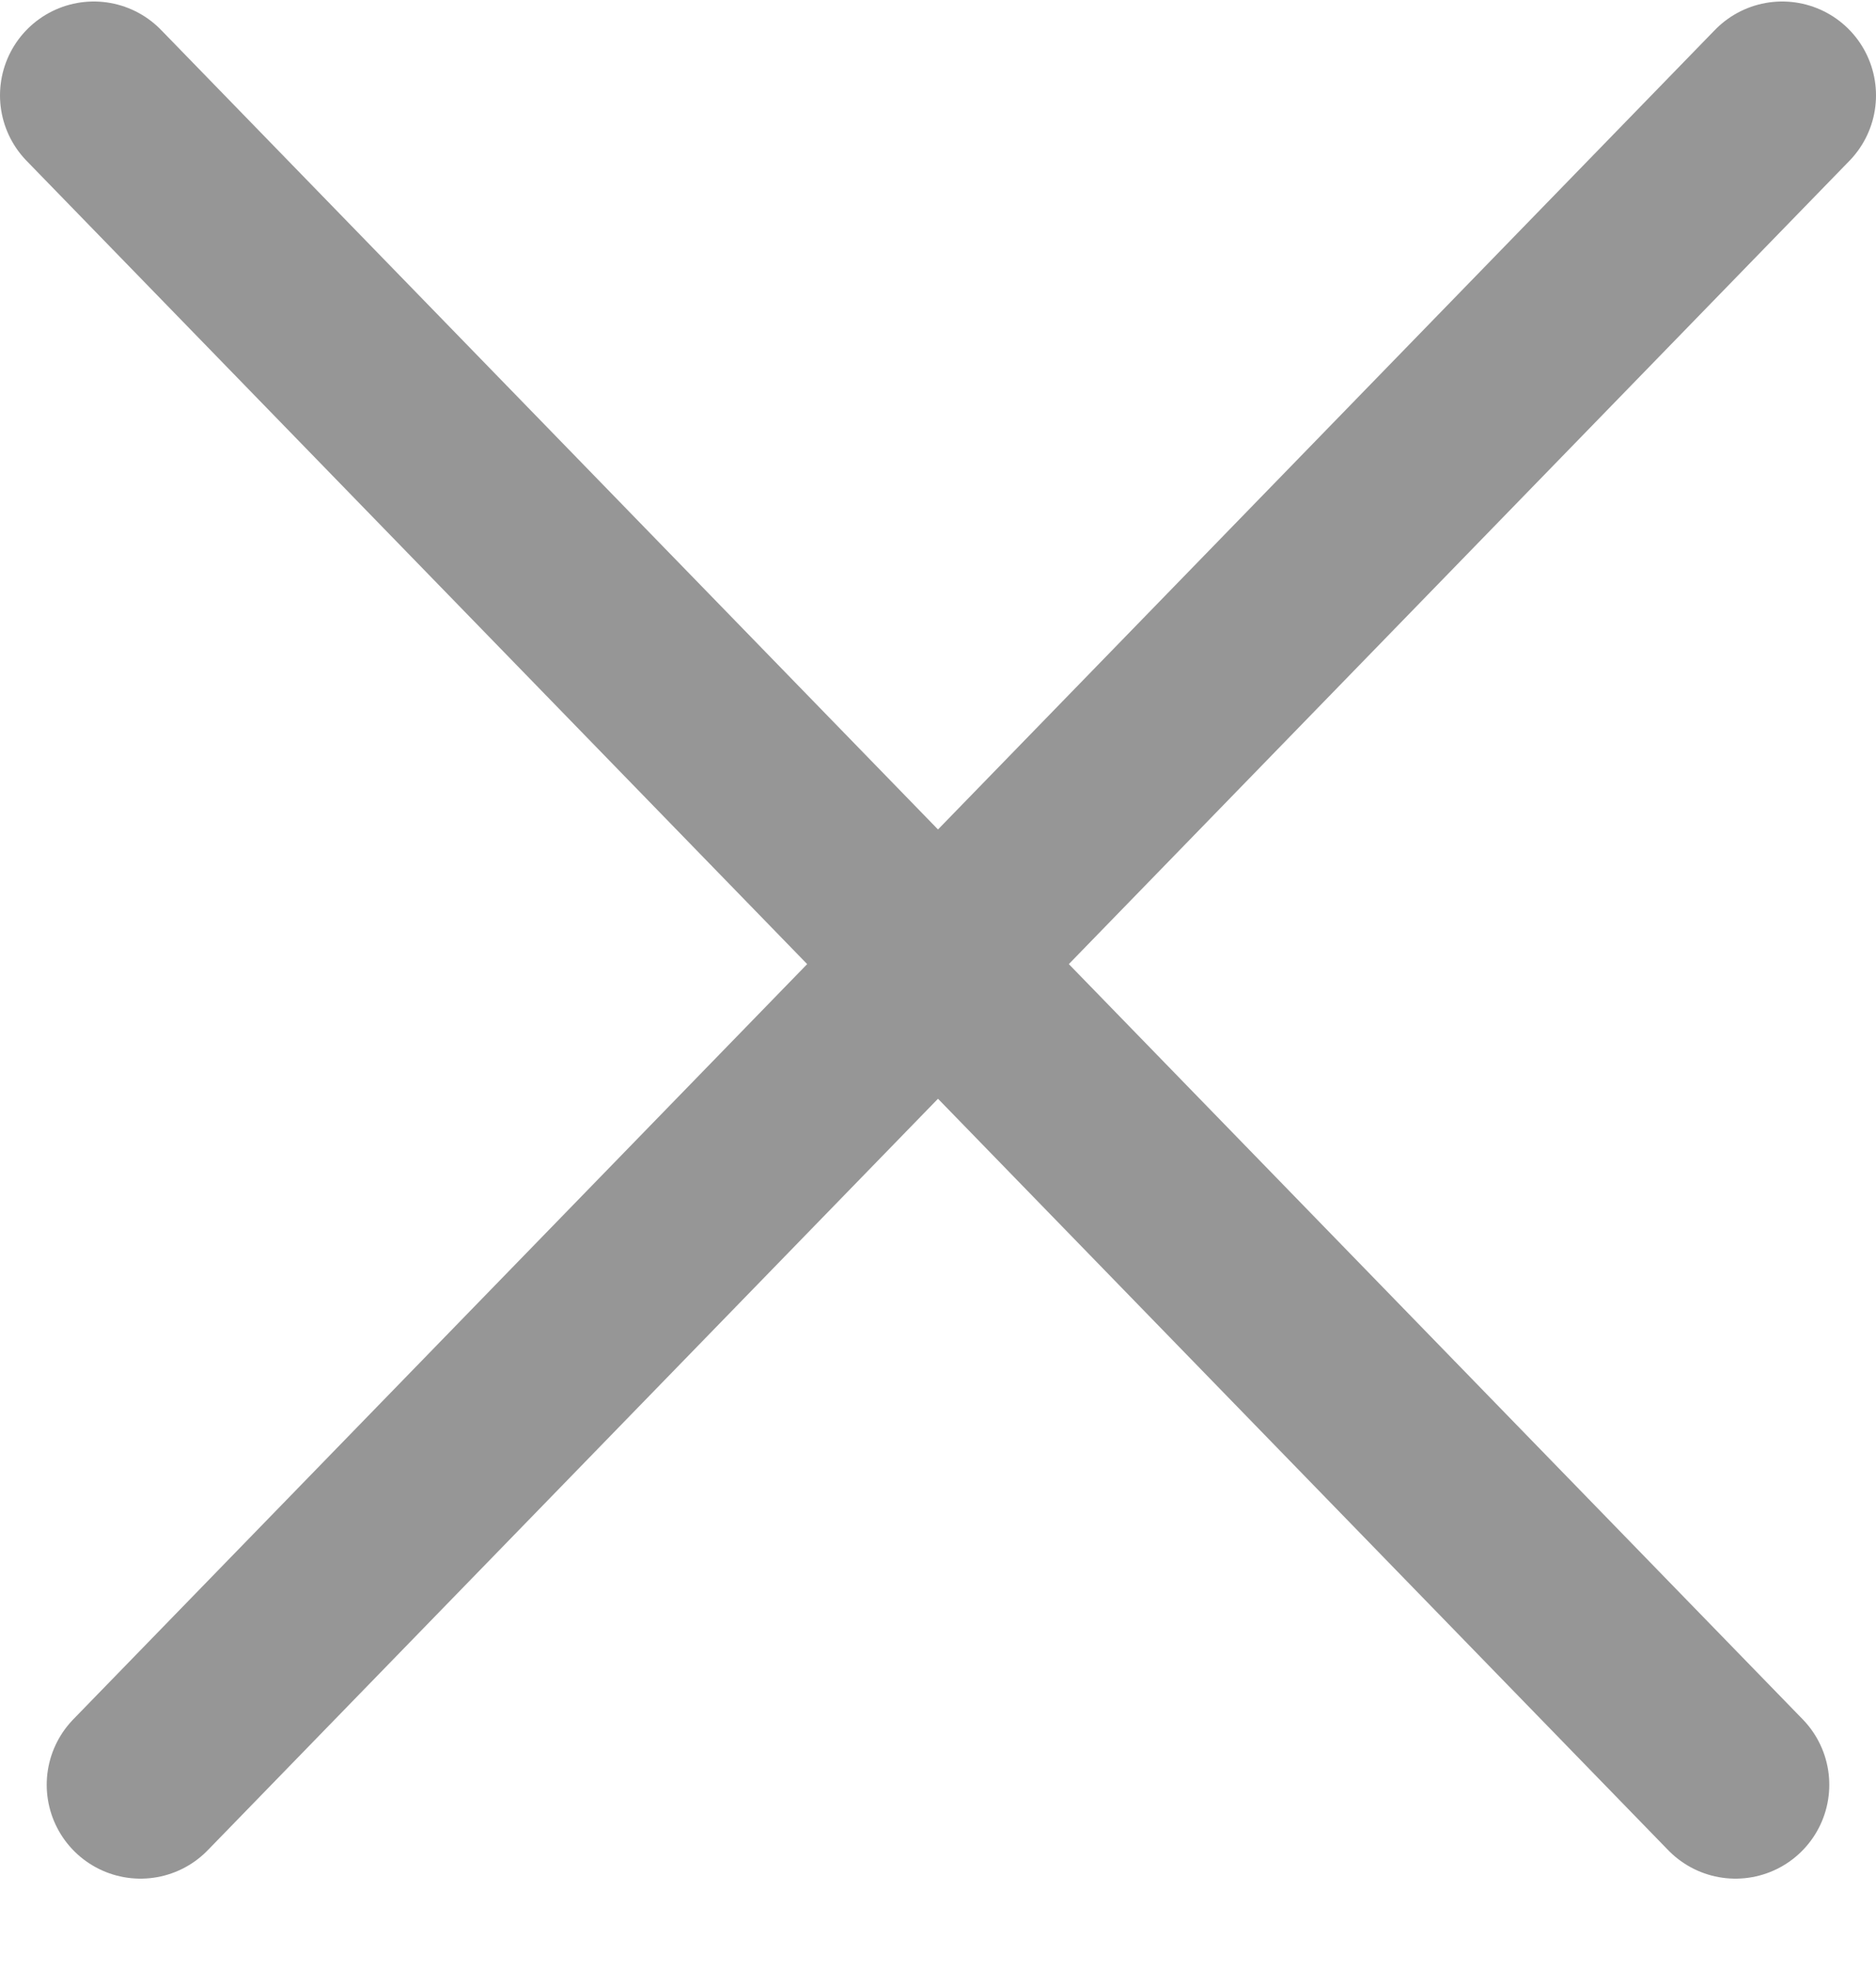
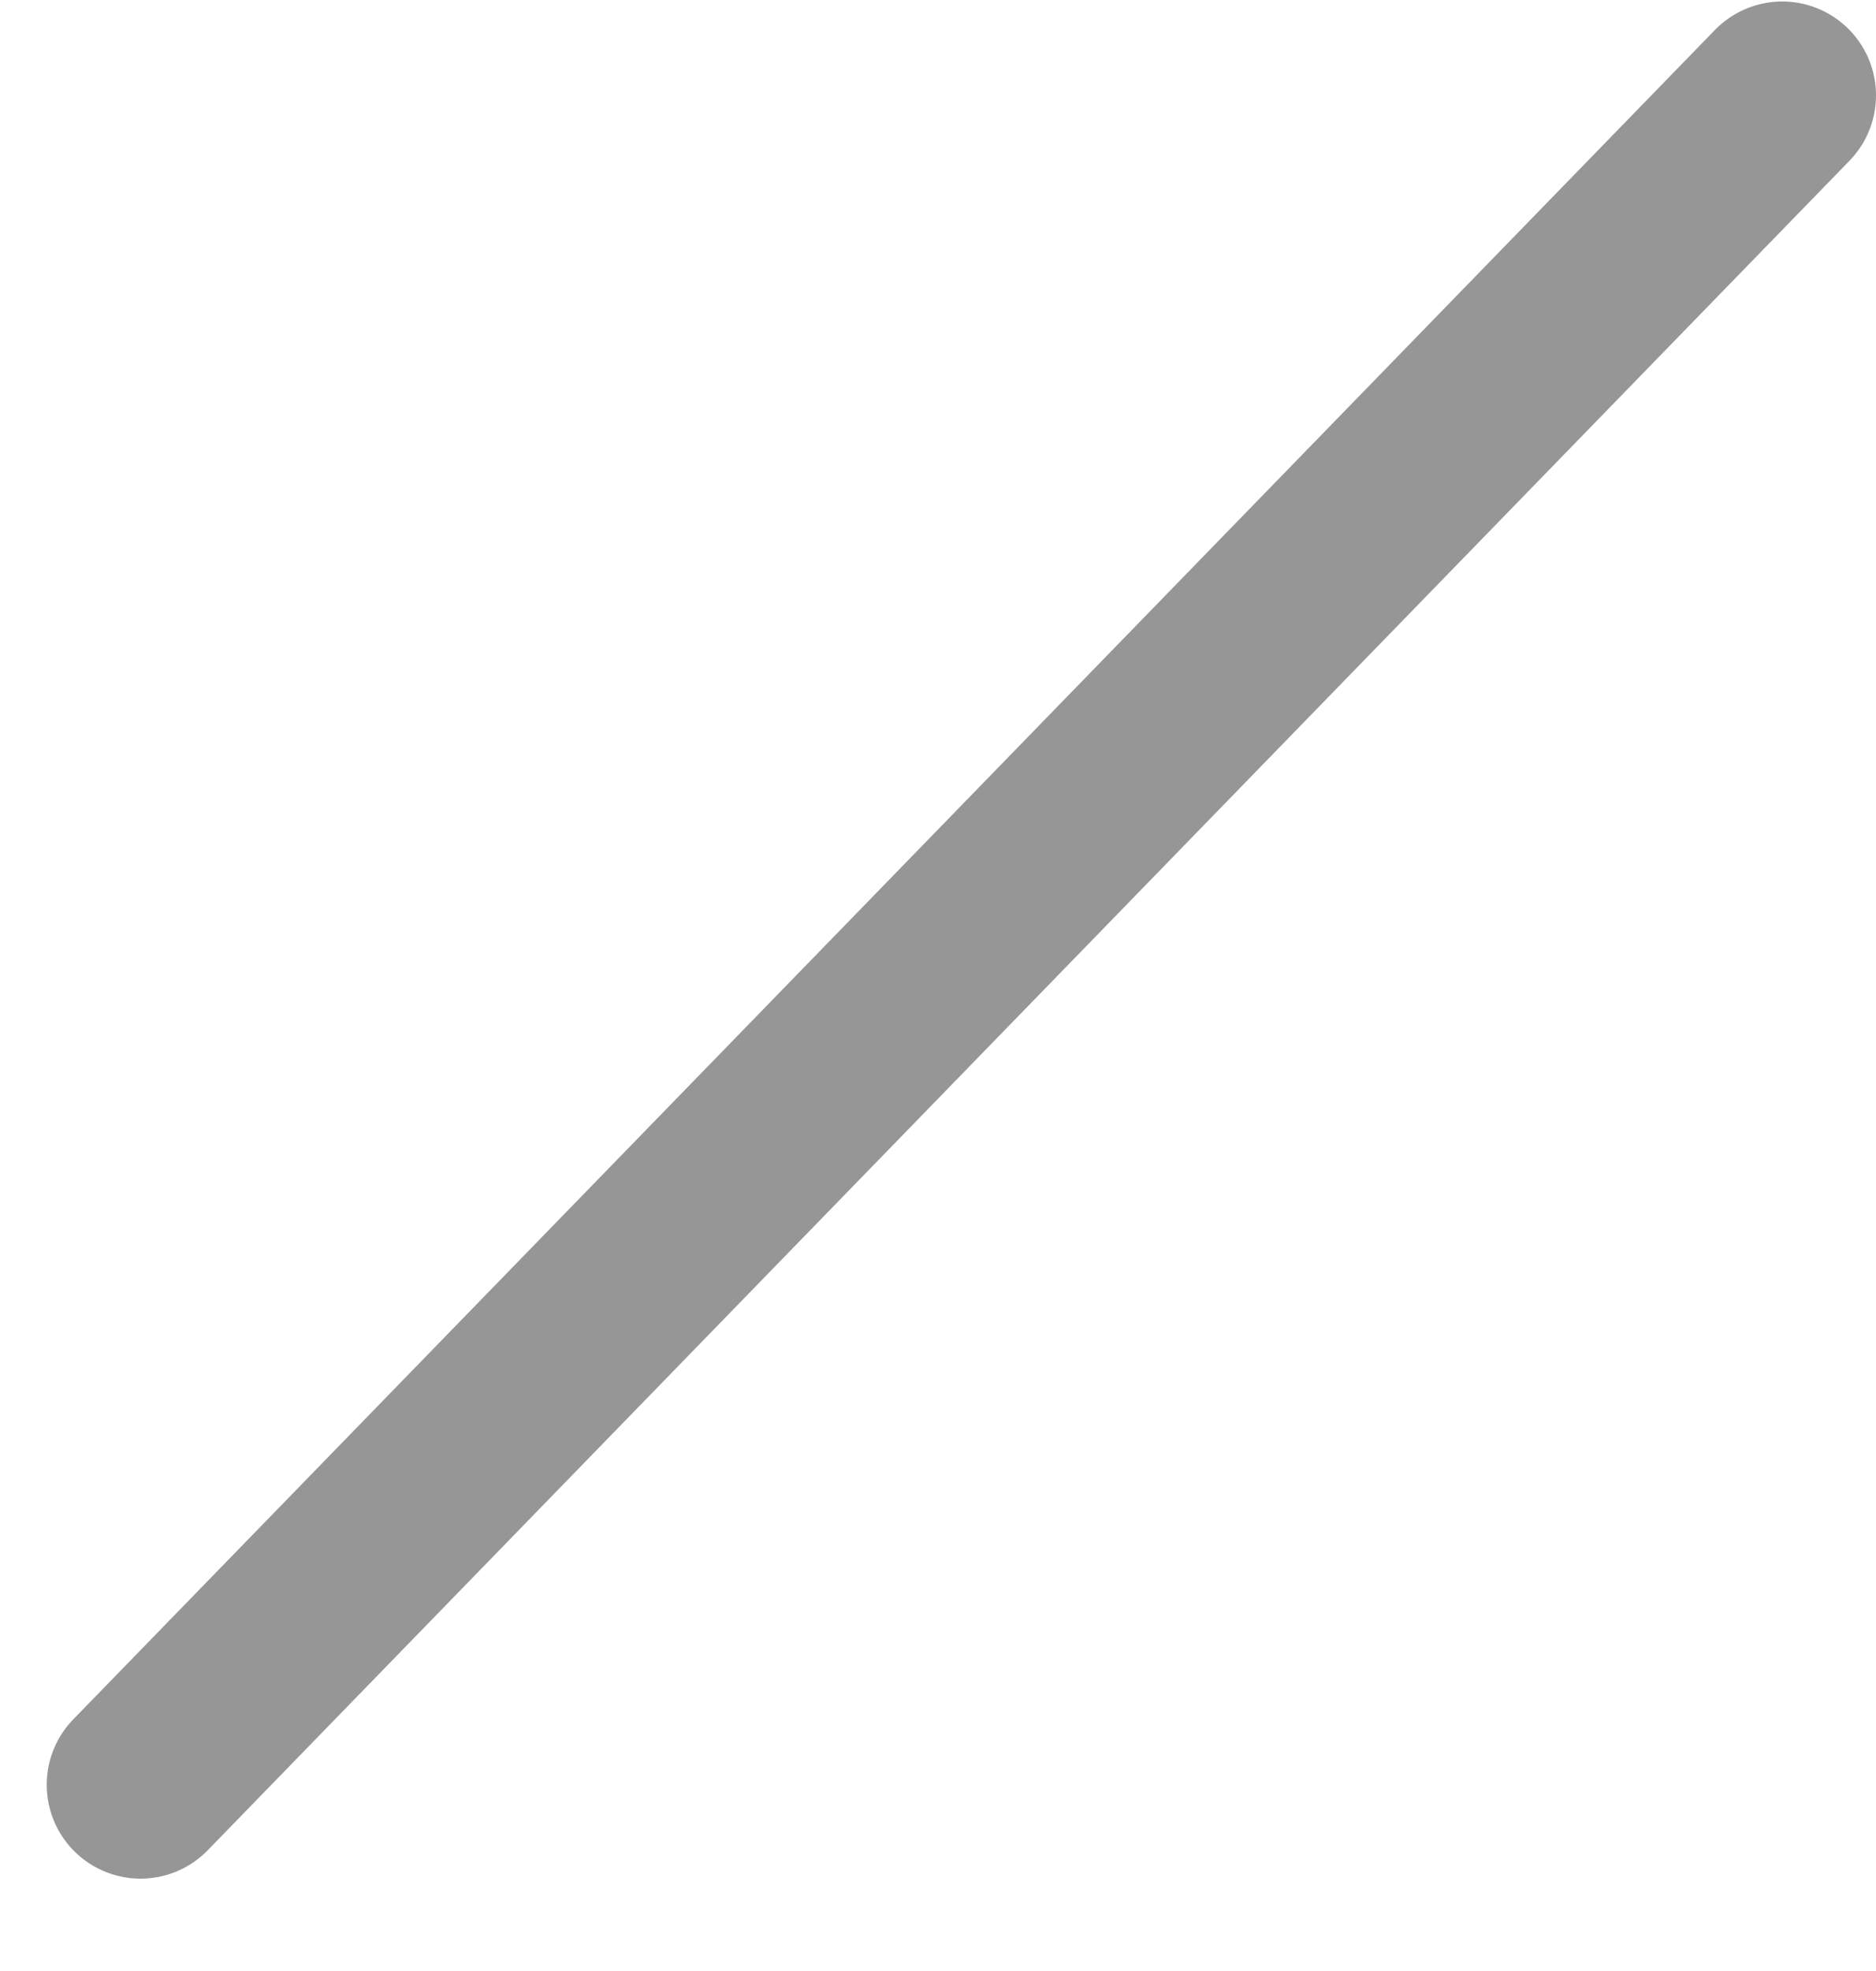
<svg xmlns="http://www.w3.org/2000/svg" width="20" height="21" viewBox="0 0 20 21" fill="none">
-   <path d="M1 1.016L18.502 19.016" stroke="#969696" stroke-width="2" stroke-linecap="round" stroke-linejoin="round" />
  <path d="M19 1.016L1.498 19.016" stroke="#969696" stroke-width="2" stroke-linecap="round" stroke-linejoin="round" />
</svg>